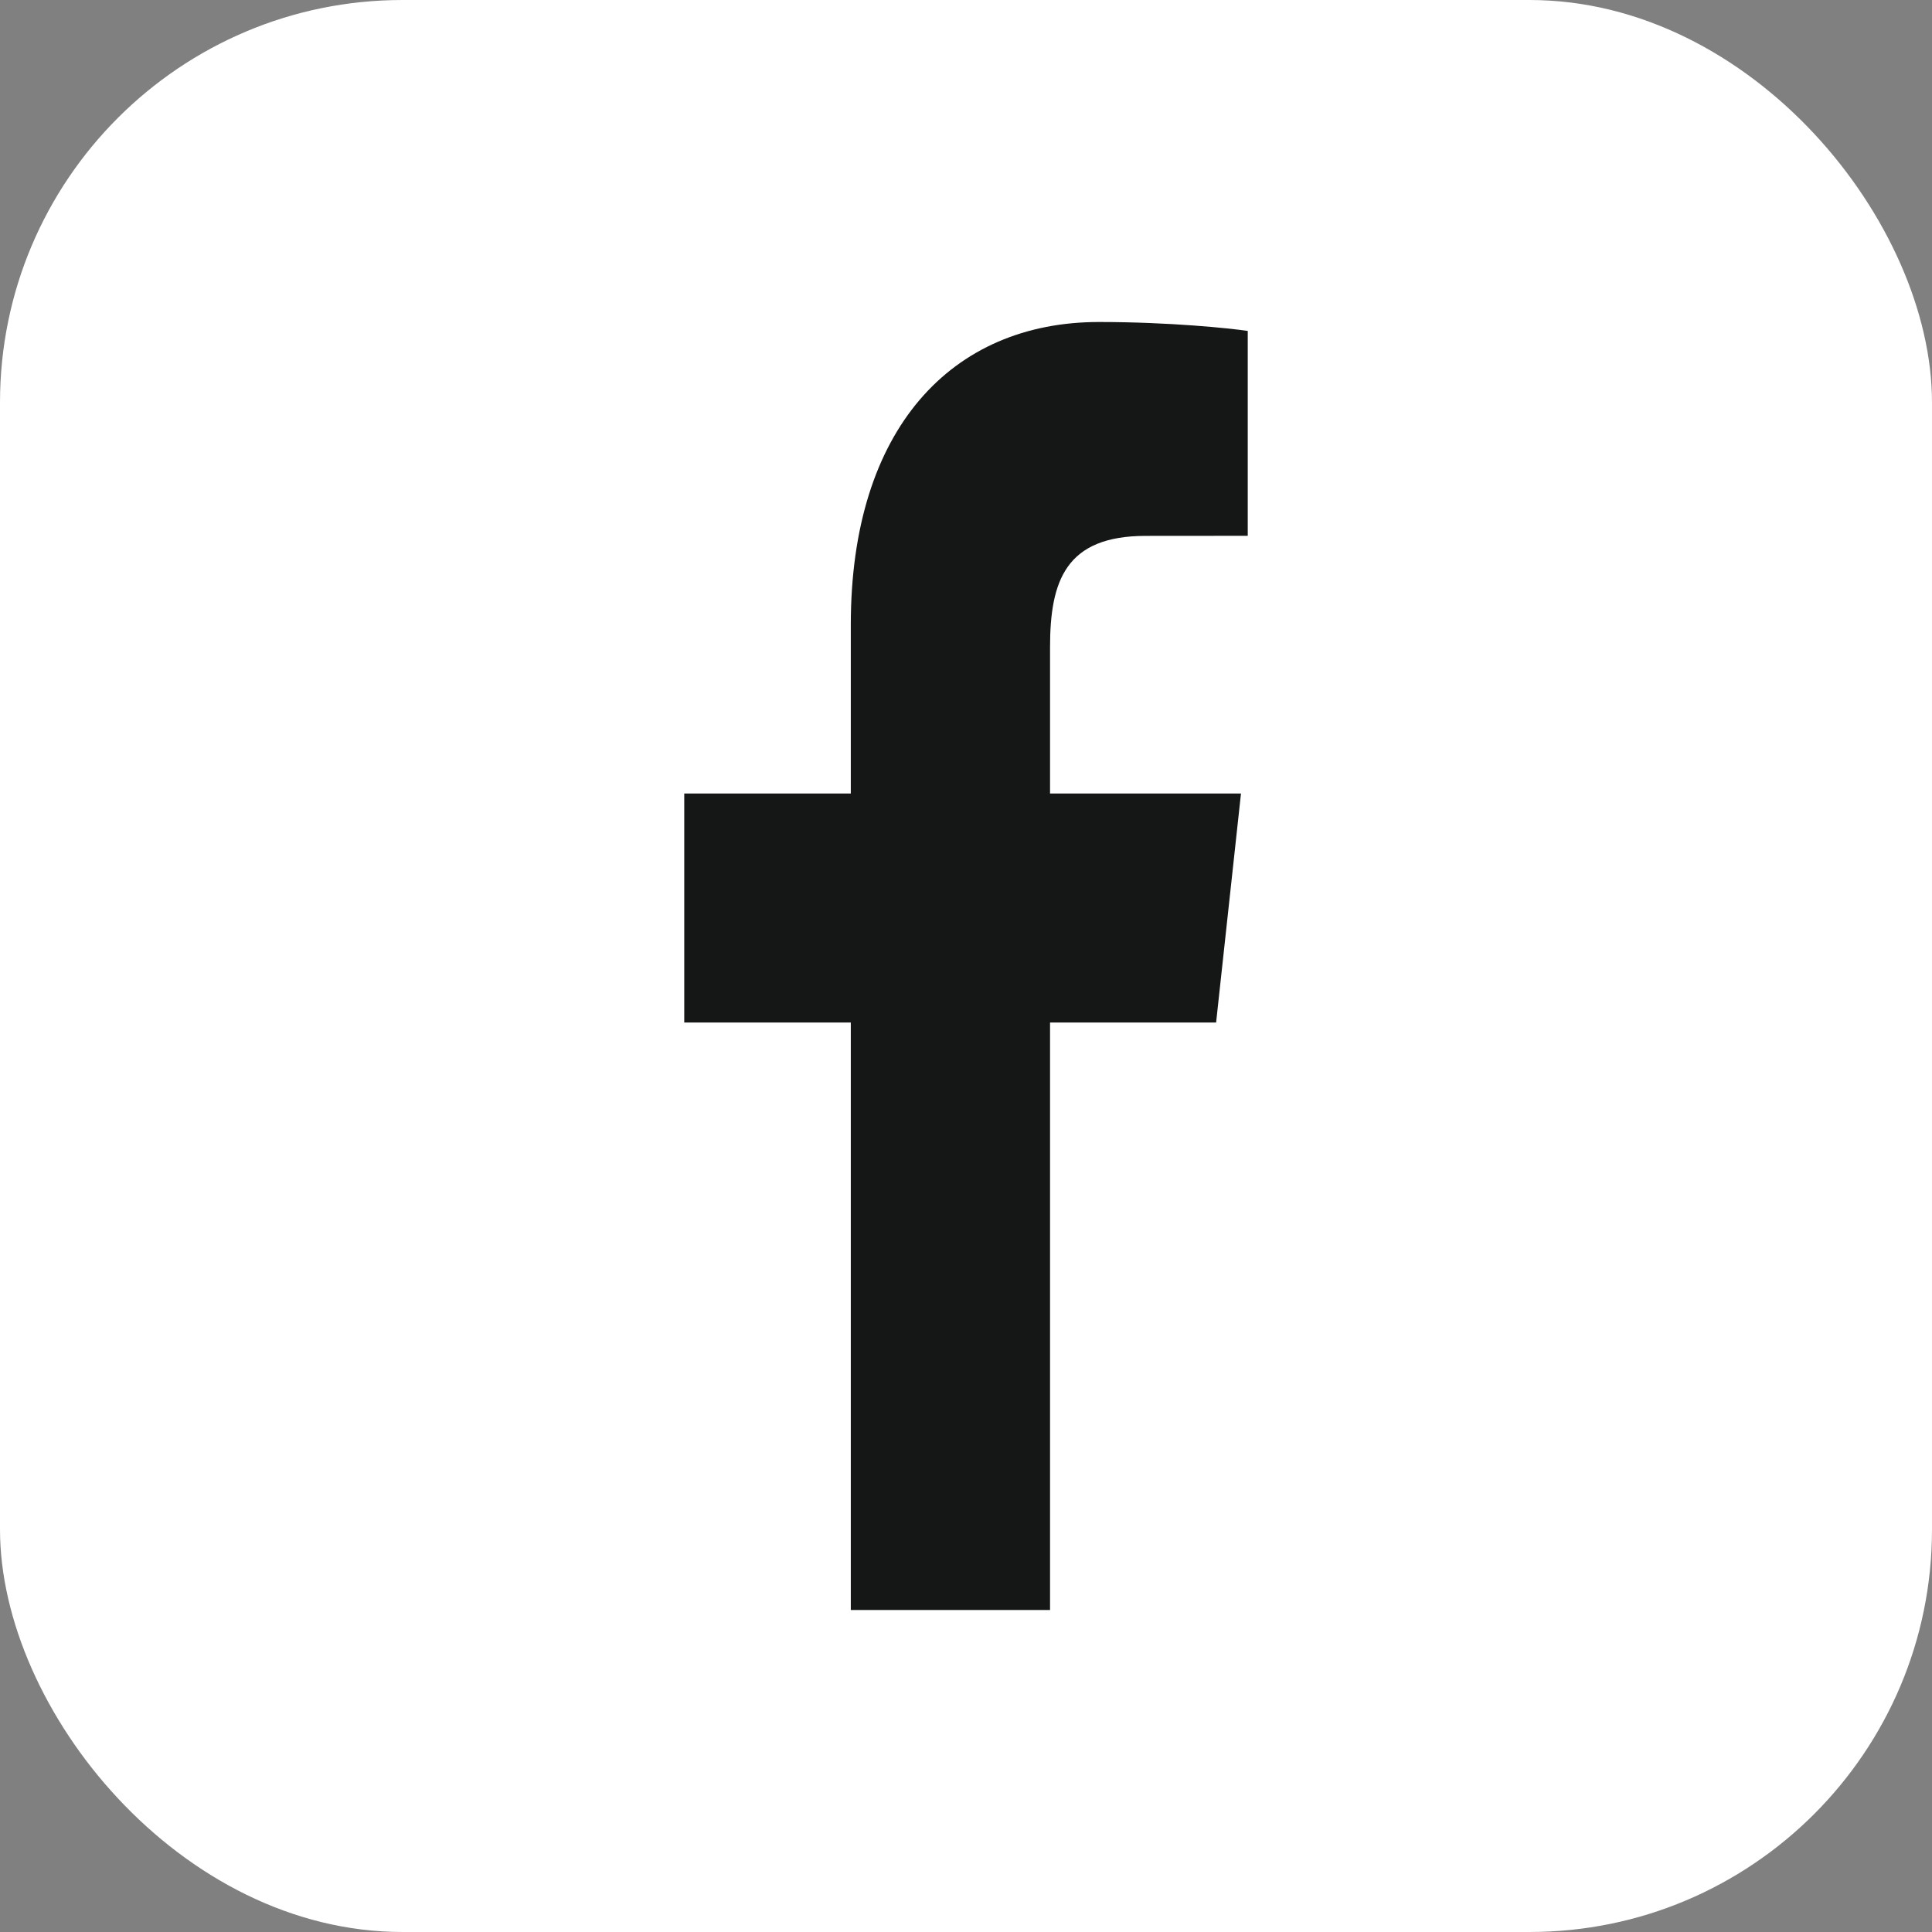
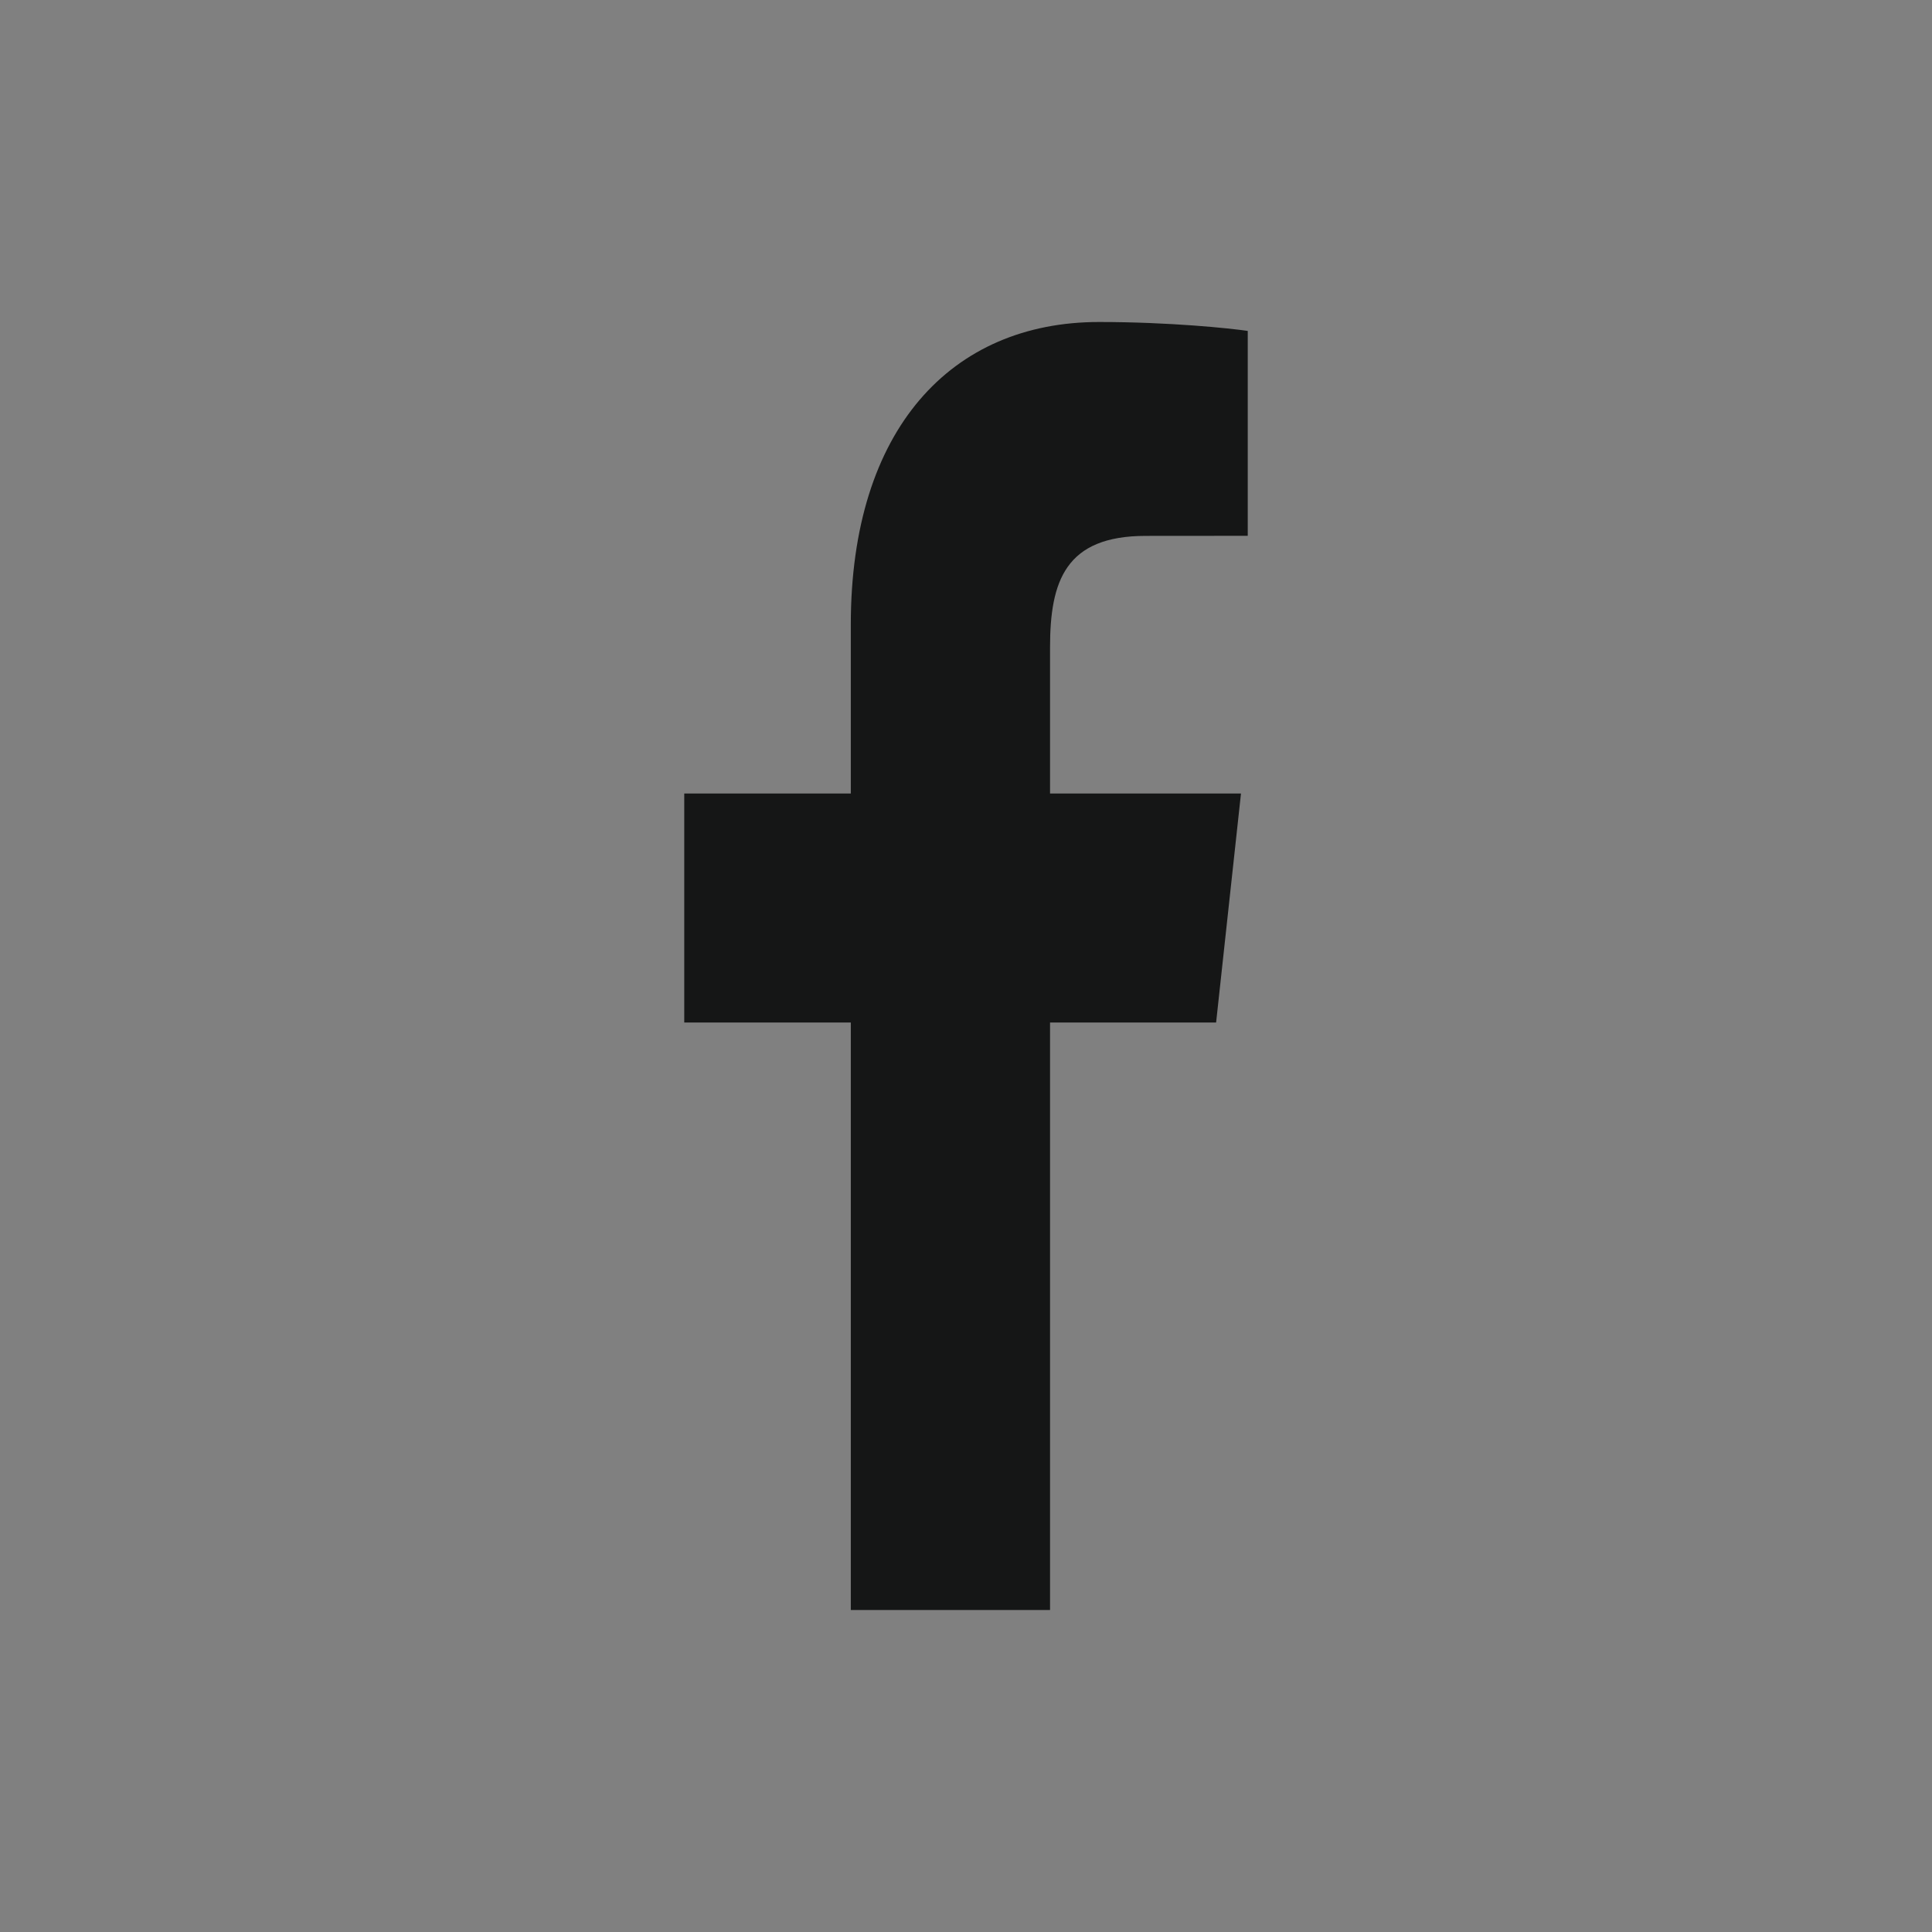
<svg xmlns="http://www.w3.org/2000/svg" width="24" height="24" viewBox="0 0 24 24" fill="none">
  <rect x="0" y="0" width="24" height="24" fill="#808080" stroke="none" />
-   <rect width="24" height="24" rx="5" fill="white" />
  <path d="M13.044 20V12.702H15.107L15.416 9.857H13.044V8.041C13.044 7.218 13.236 6.657 14.232 6.657L15.5 6.656V4.111C15.281 4.078 14.528 4 13.652 4C11.822 4 10.569 5.326 10.569 7.759V9.857H8.5V12.702H10.569V20H13.044Z" fill="#151616" />
</svg>